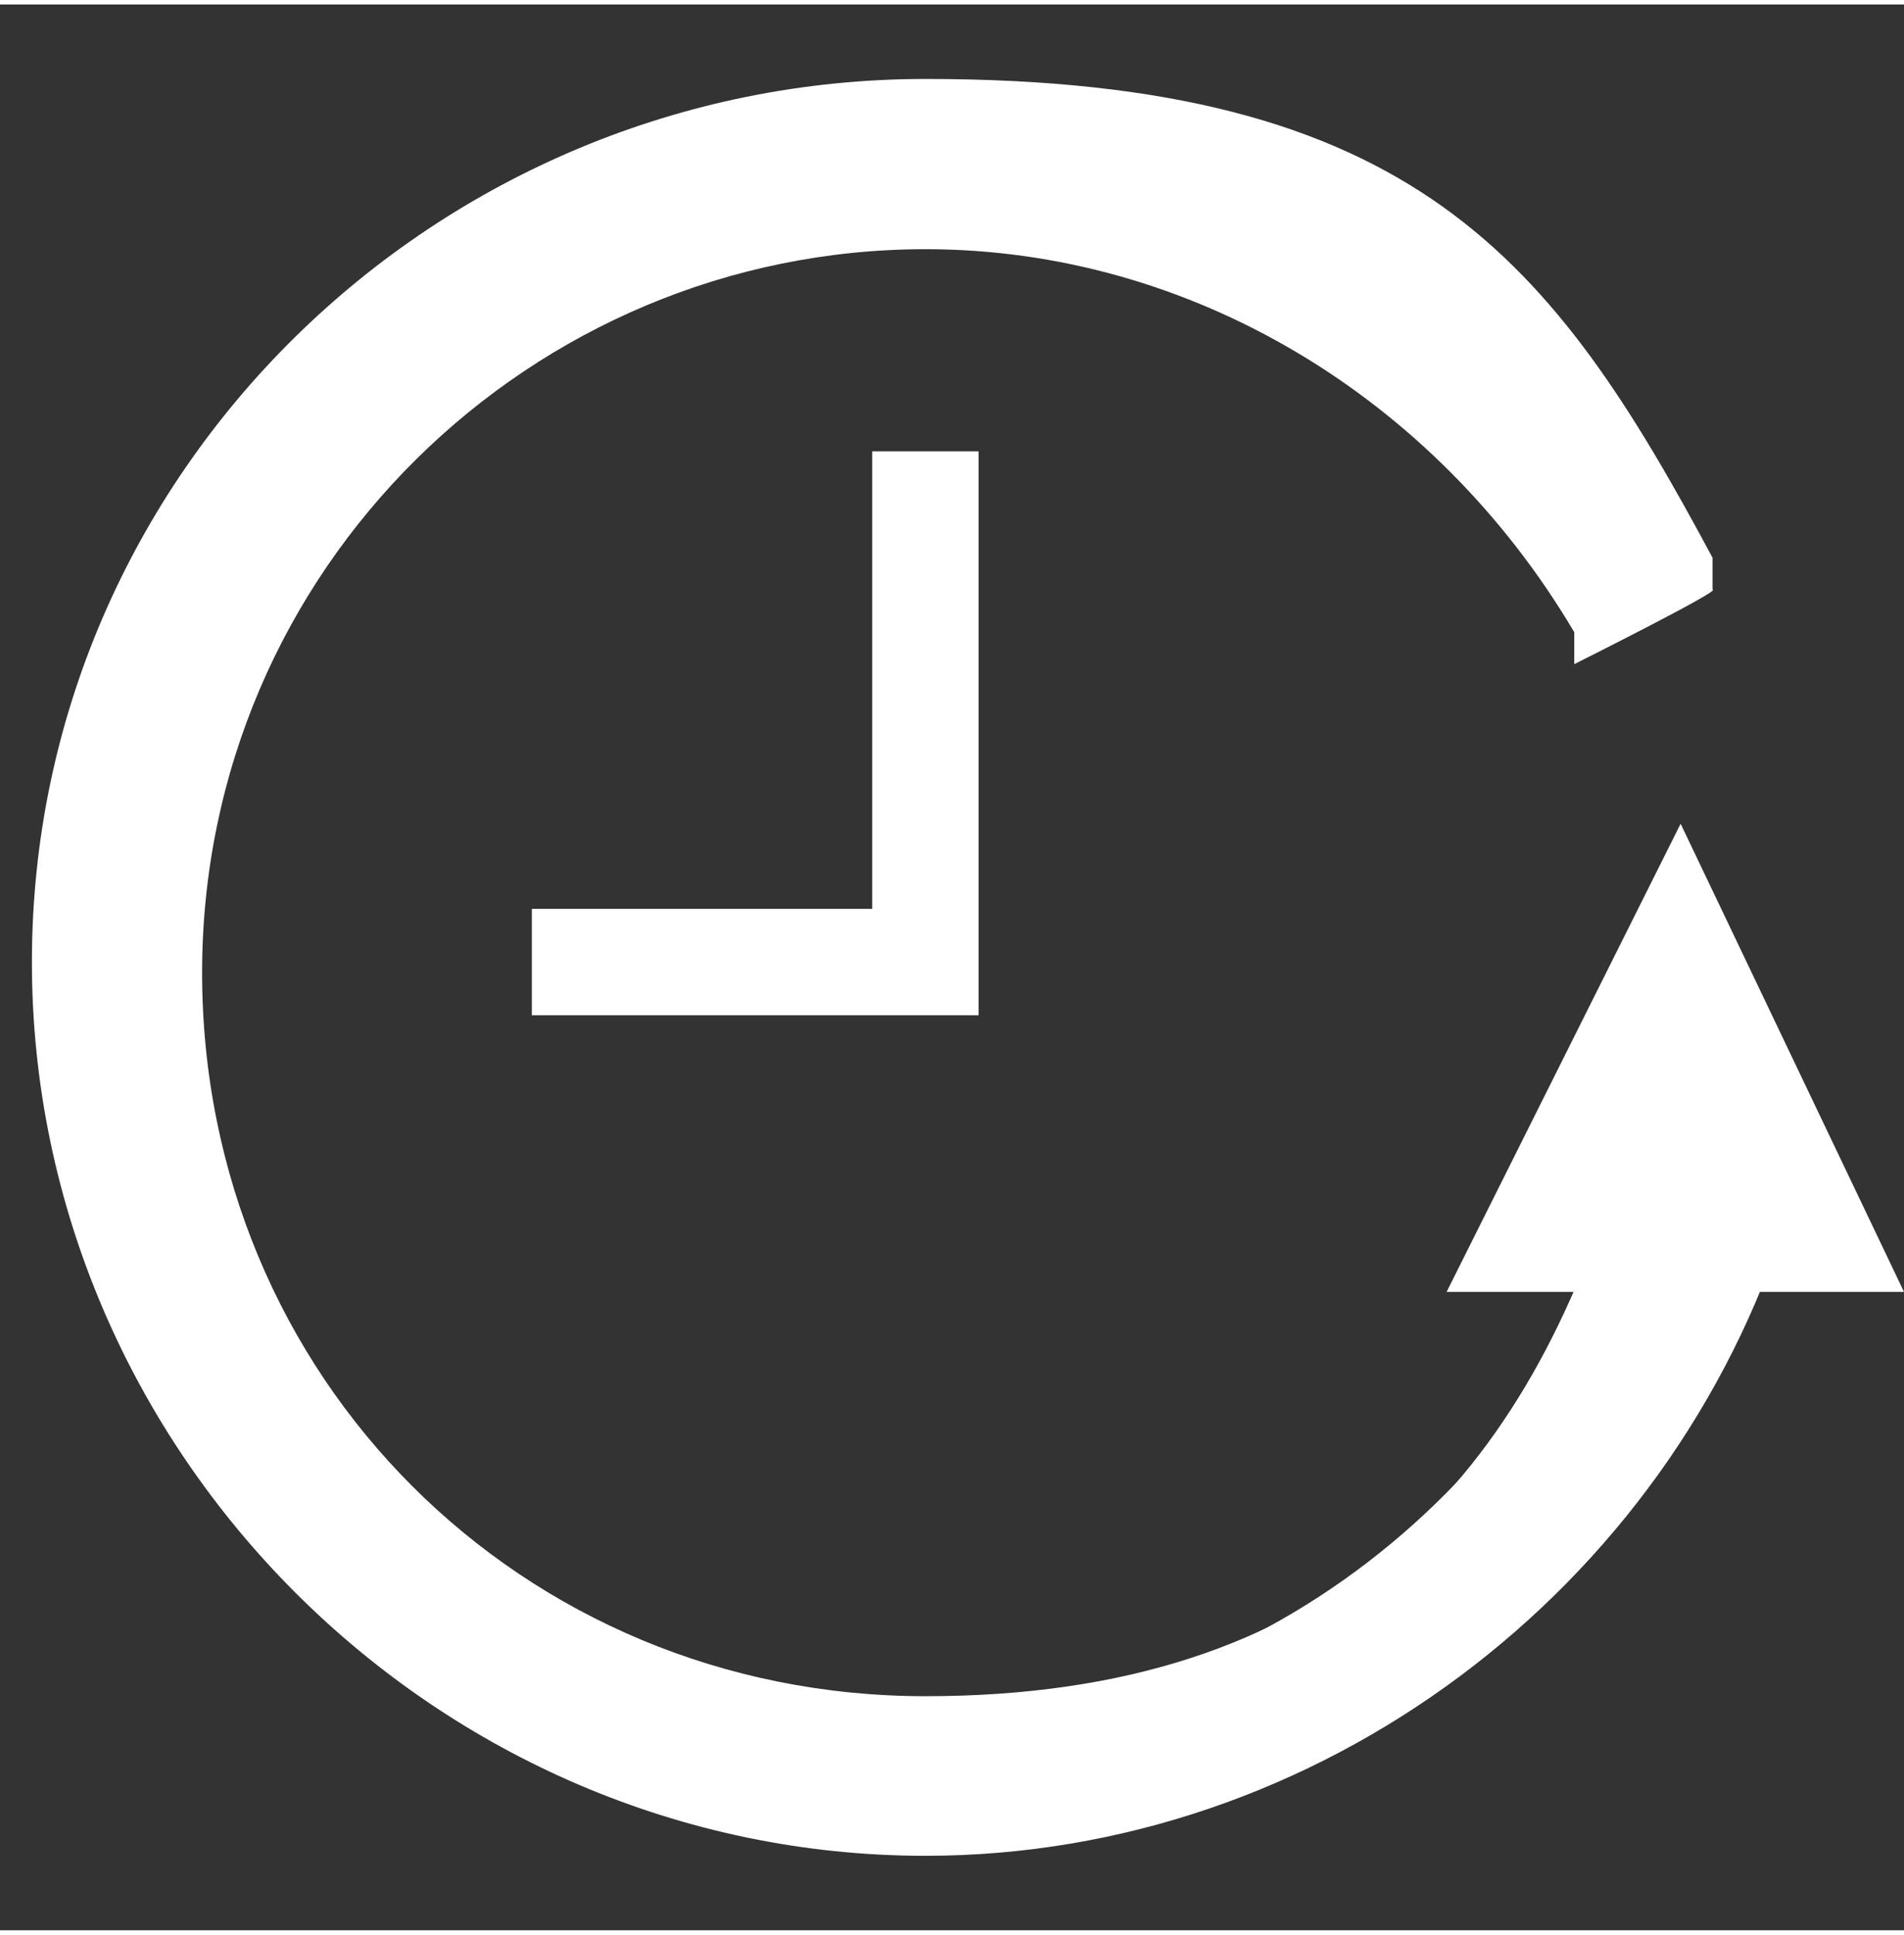
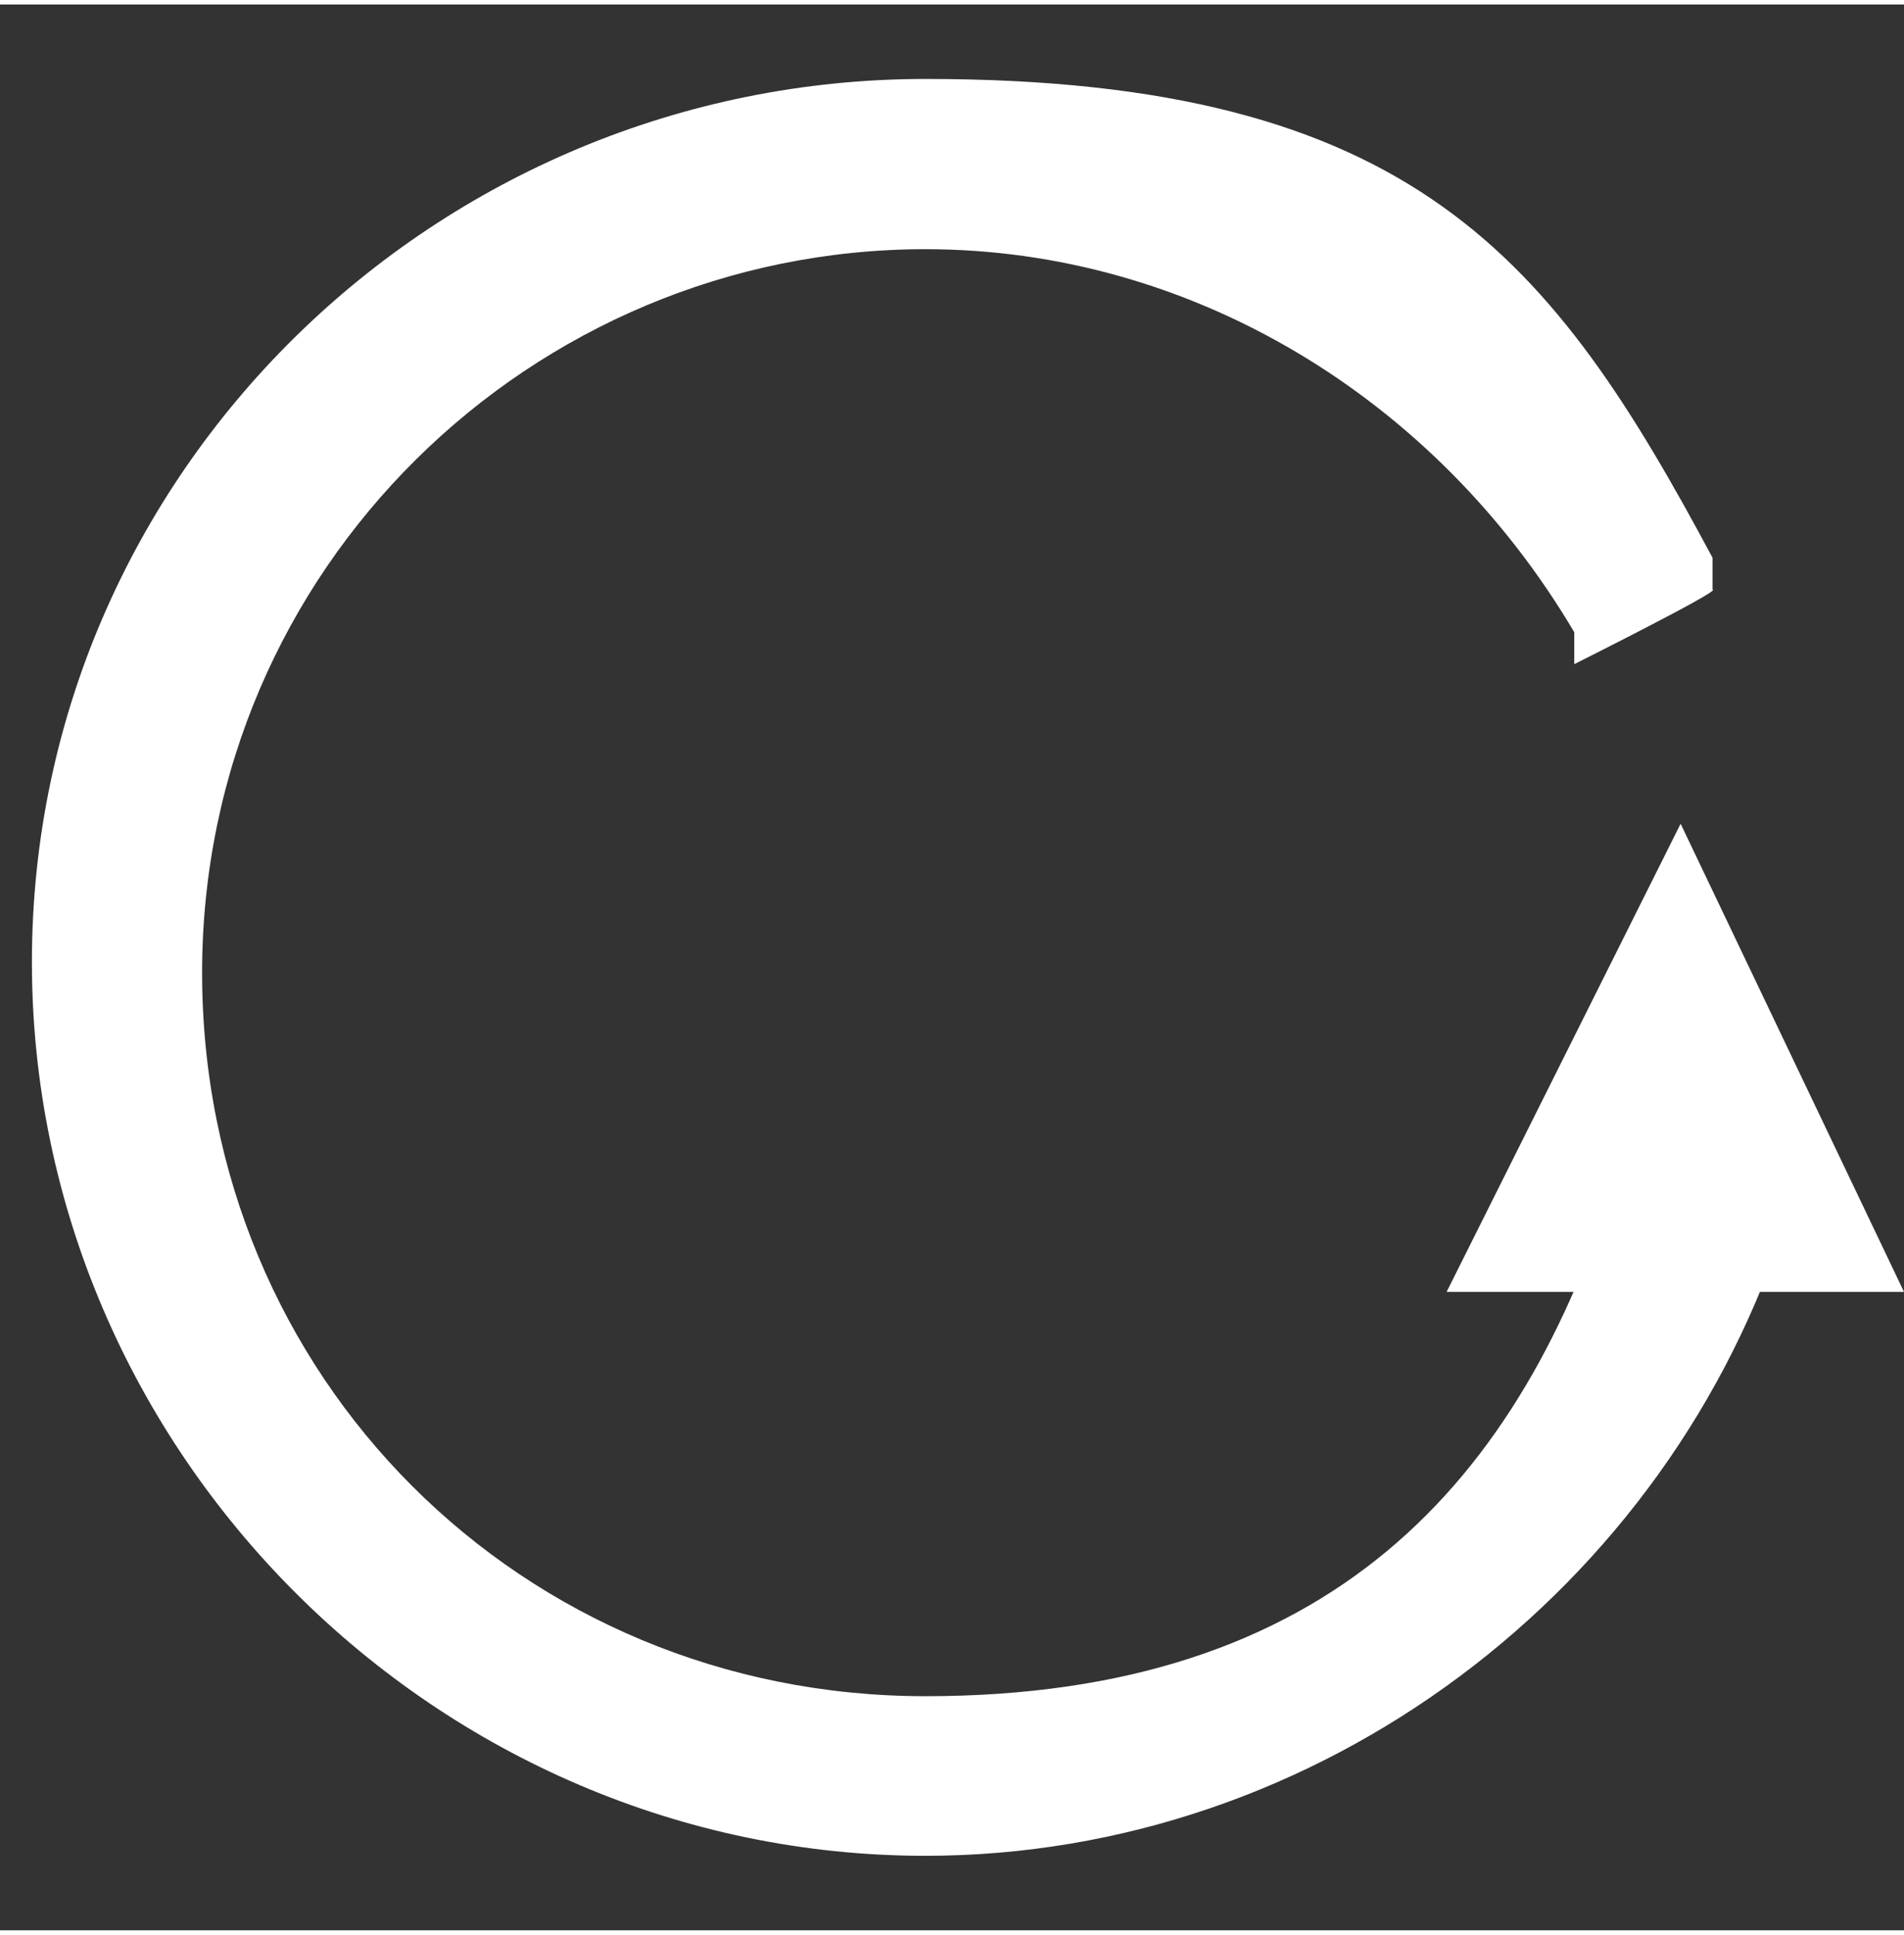
<svg xmlns="http://www.w3.org/2000/svg" width="6.3mm" height="6.4mm" version="1.1" viewBox="0 0 17.9 18.1">
  <rect x="0" y="0" width="17.9" height="18.1" fill="#333333" stroke="none" />
  <defs>
    <style>
      .cls-1 {
        fill: none;
        stroke: #fff;
        stroke-miterlimit: 10;
      }

      .cls-2 {
        fill: #fff;
      }
    </style>
  </defs>
  <g>
    <g id="_レイヤー_1" data-name="レイヤー_1">
-       <polyline class="cls-1" points="5 9 8.7 9 8.7 4.2" />
      <g>
        <path class="cls-2" d="M8.7,17.4C4.1,17.4.3,13.6.3,9S4.1.7,8.7.7s5.9,1.7,7.4,4.5v.3c.1,0-1.3.7-1.3.7v-.3c-1.3-2.2-3.6-3.6-6.1-3.6-3.7,0-6.8,3-6.8,6.8s3,6.8,6.8,6.8,5.6-2,6.5-4.9v-.3c0,0,1.6.4,1.6.4v.3c-1.1,3.5-4.4,6-8.1,6Z" />
-         <path class="cls-2" d="M15.4,11c-.9,2.9-3.6,5.1-6.8,5.1S1.6,12.9,1.6,9,4.8,2,8.7,2s5.1,1.5,6.3,3.8l.9-.5C14.5,2.7,11.8,1,8.7,1,4.2,1,.6,4.6.6,9s3.6,8.1,8.1,8.1,6.7-2.4,7.7-5.8l-1-.3Z" />
      </g>
      <polygon class="cls-2" points="15.8 7.7 13.6 12.1 17.9 12.1 15.8 7.7" />
    </g>
  </g>
</svg>